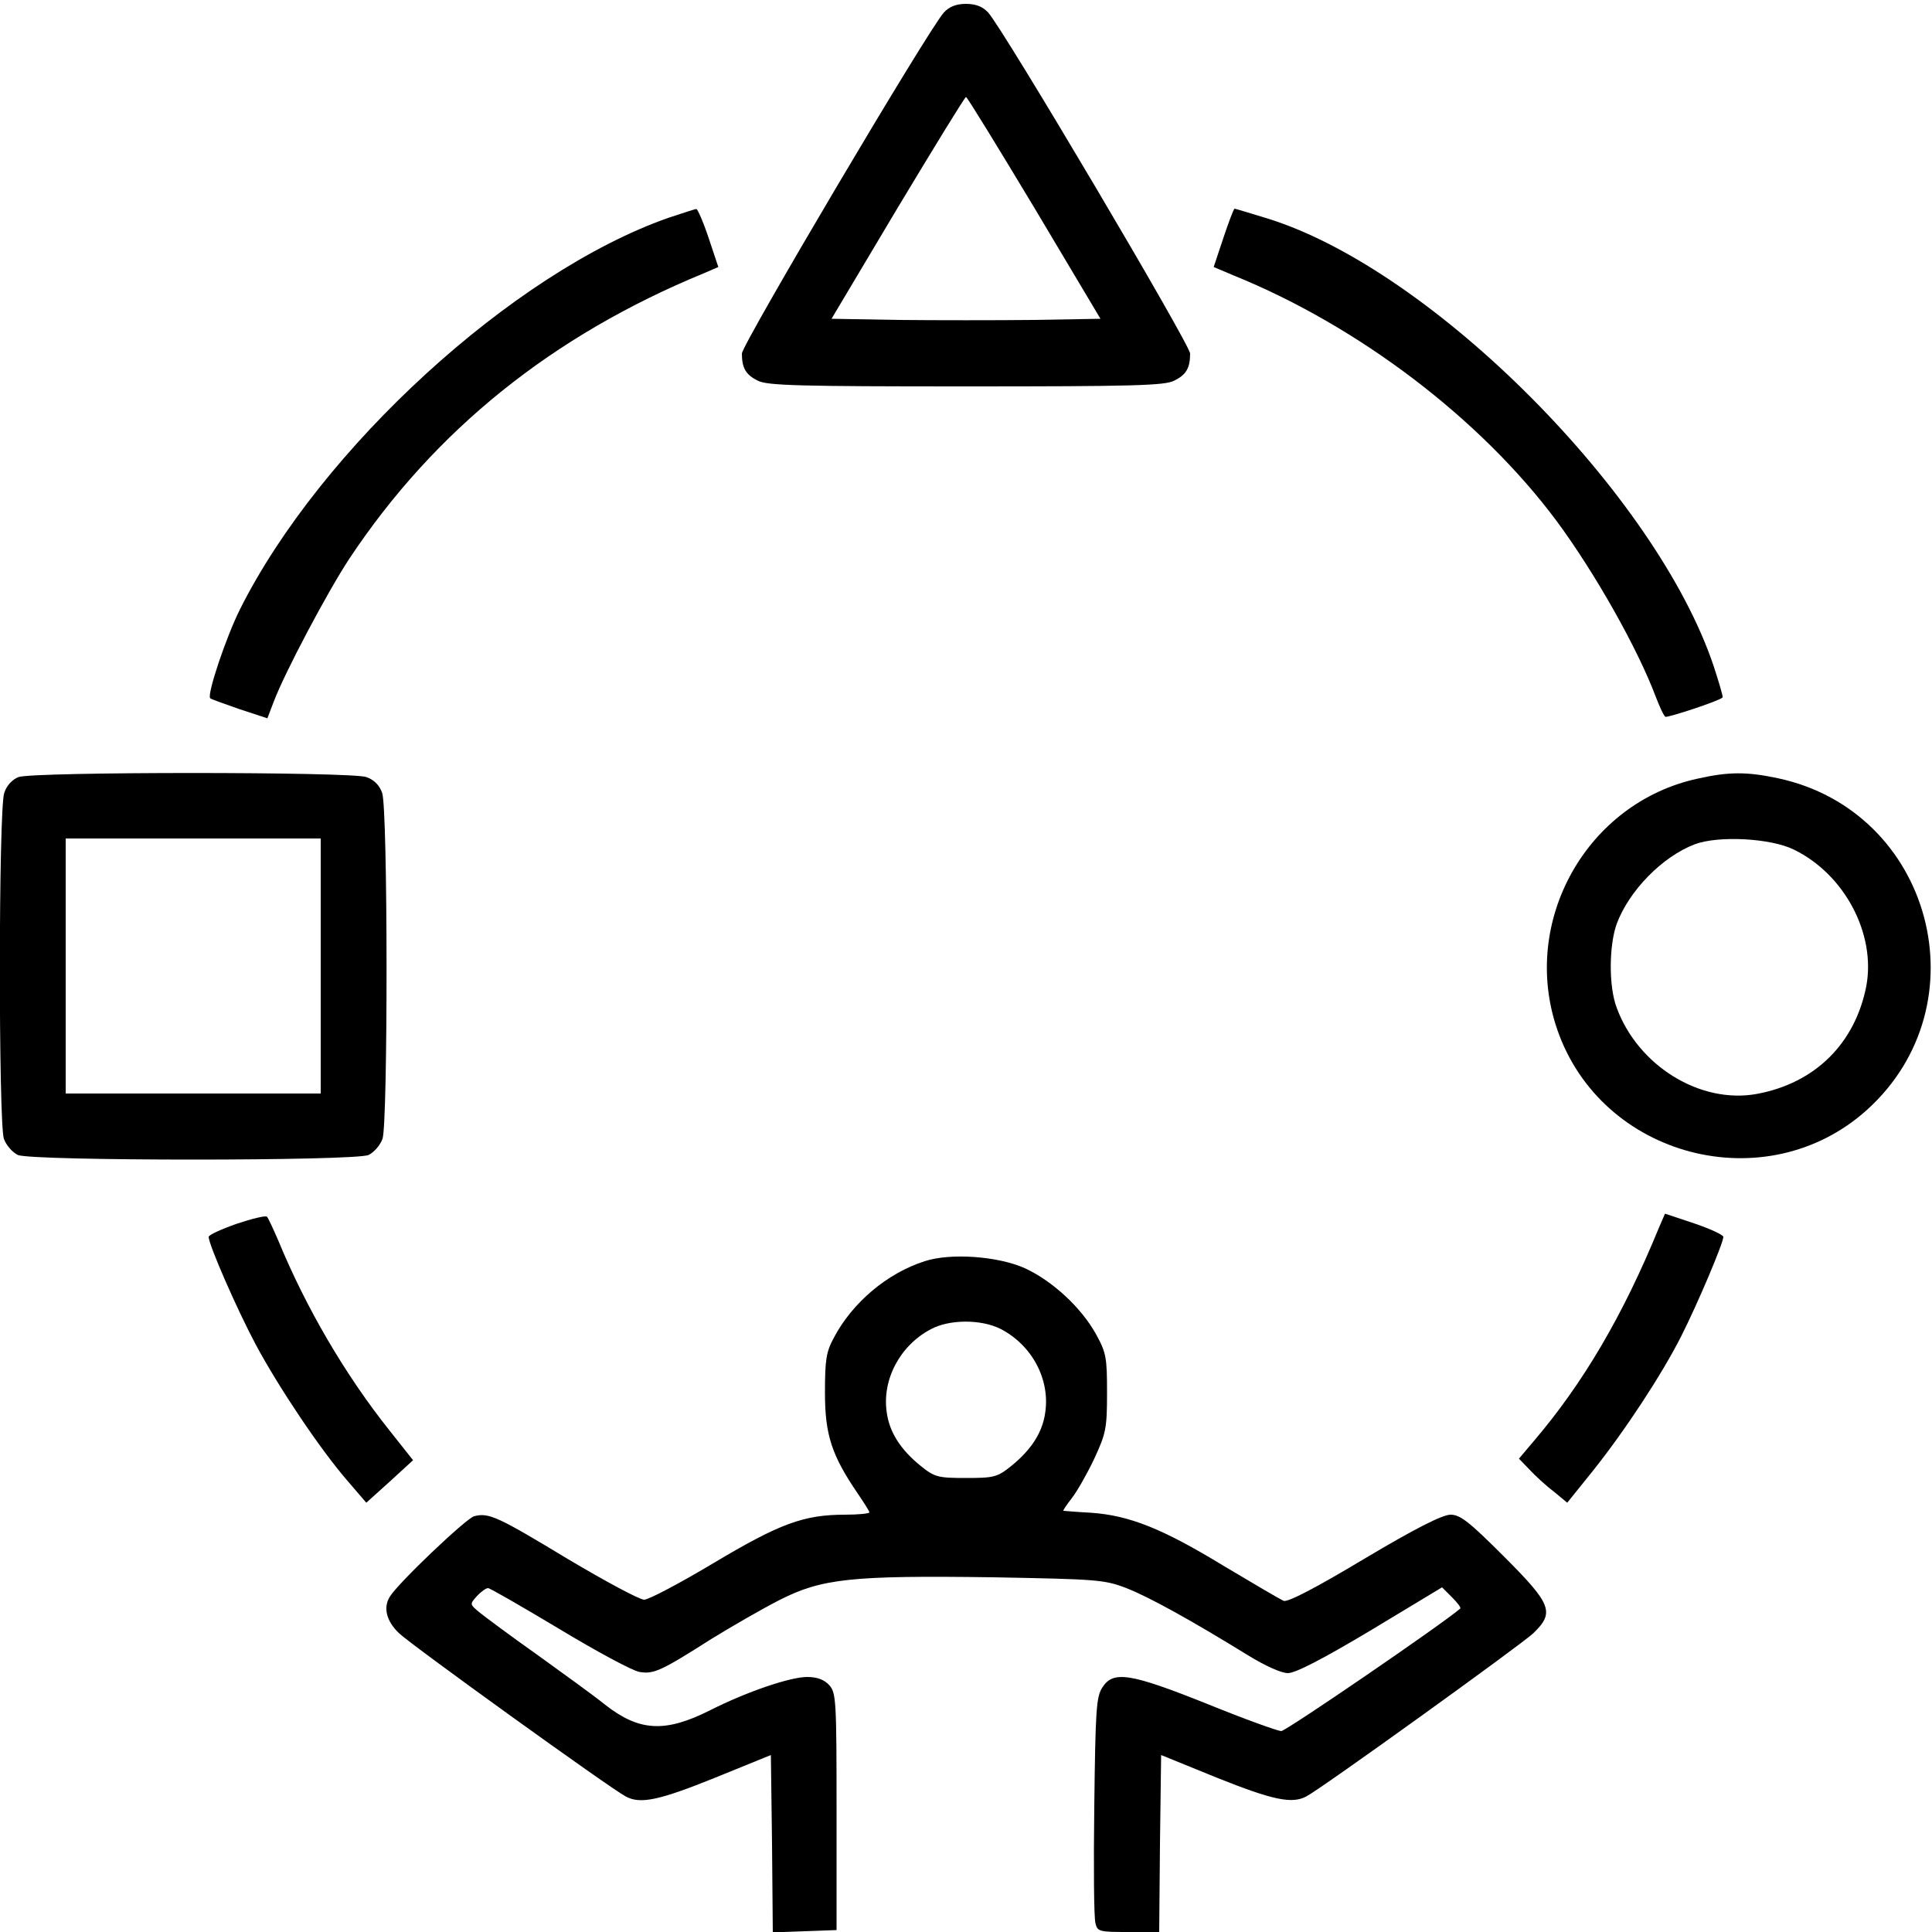
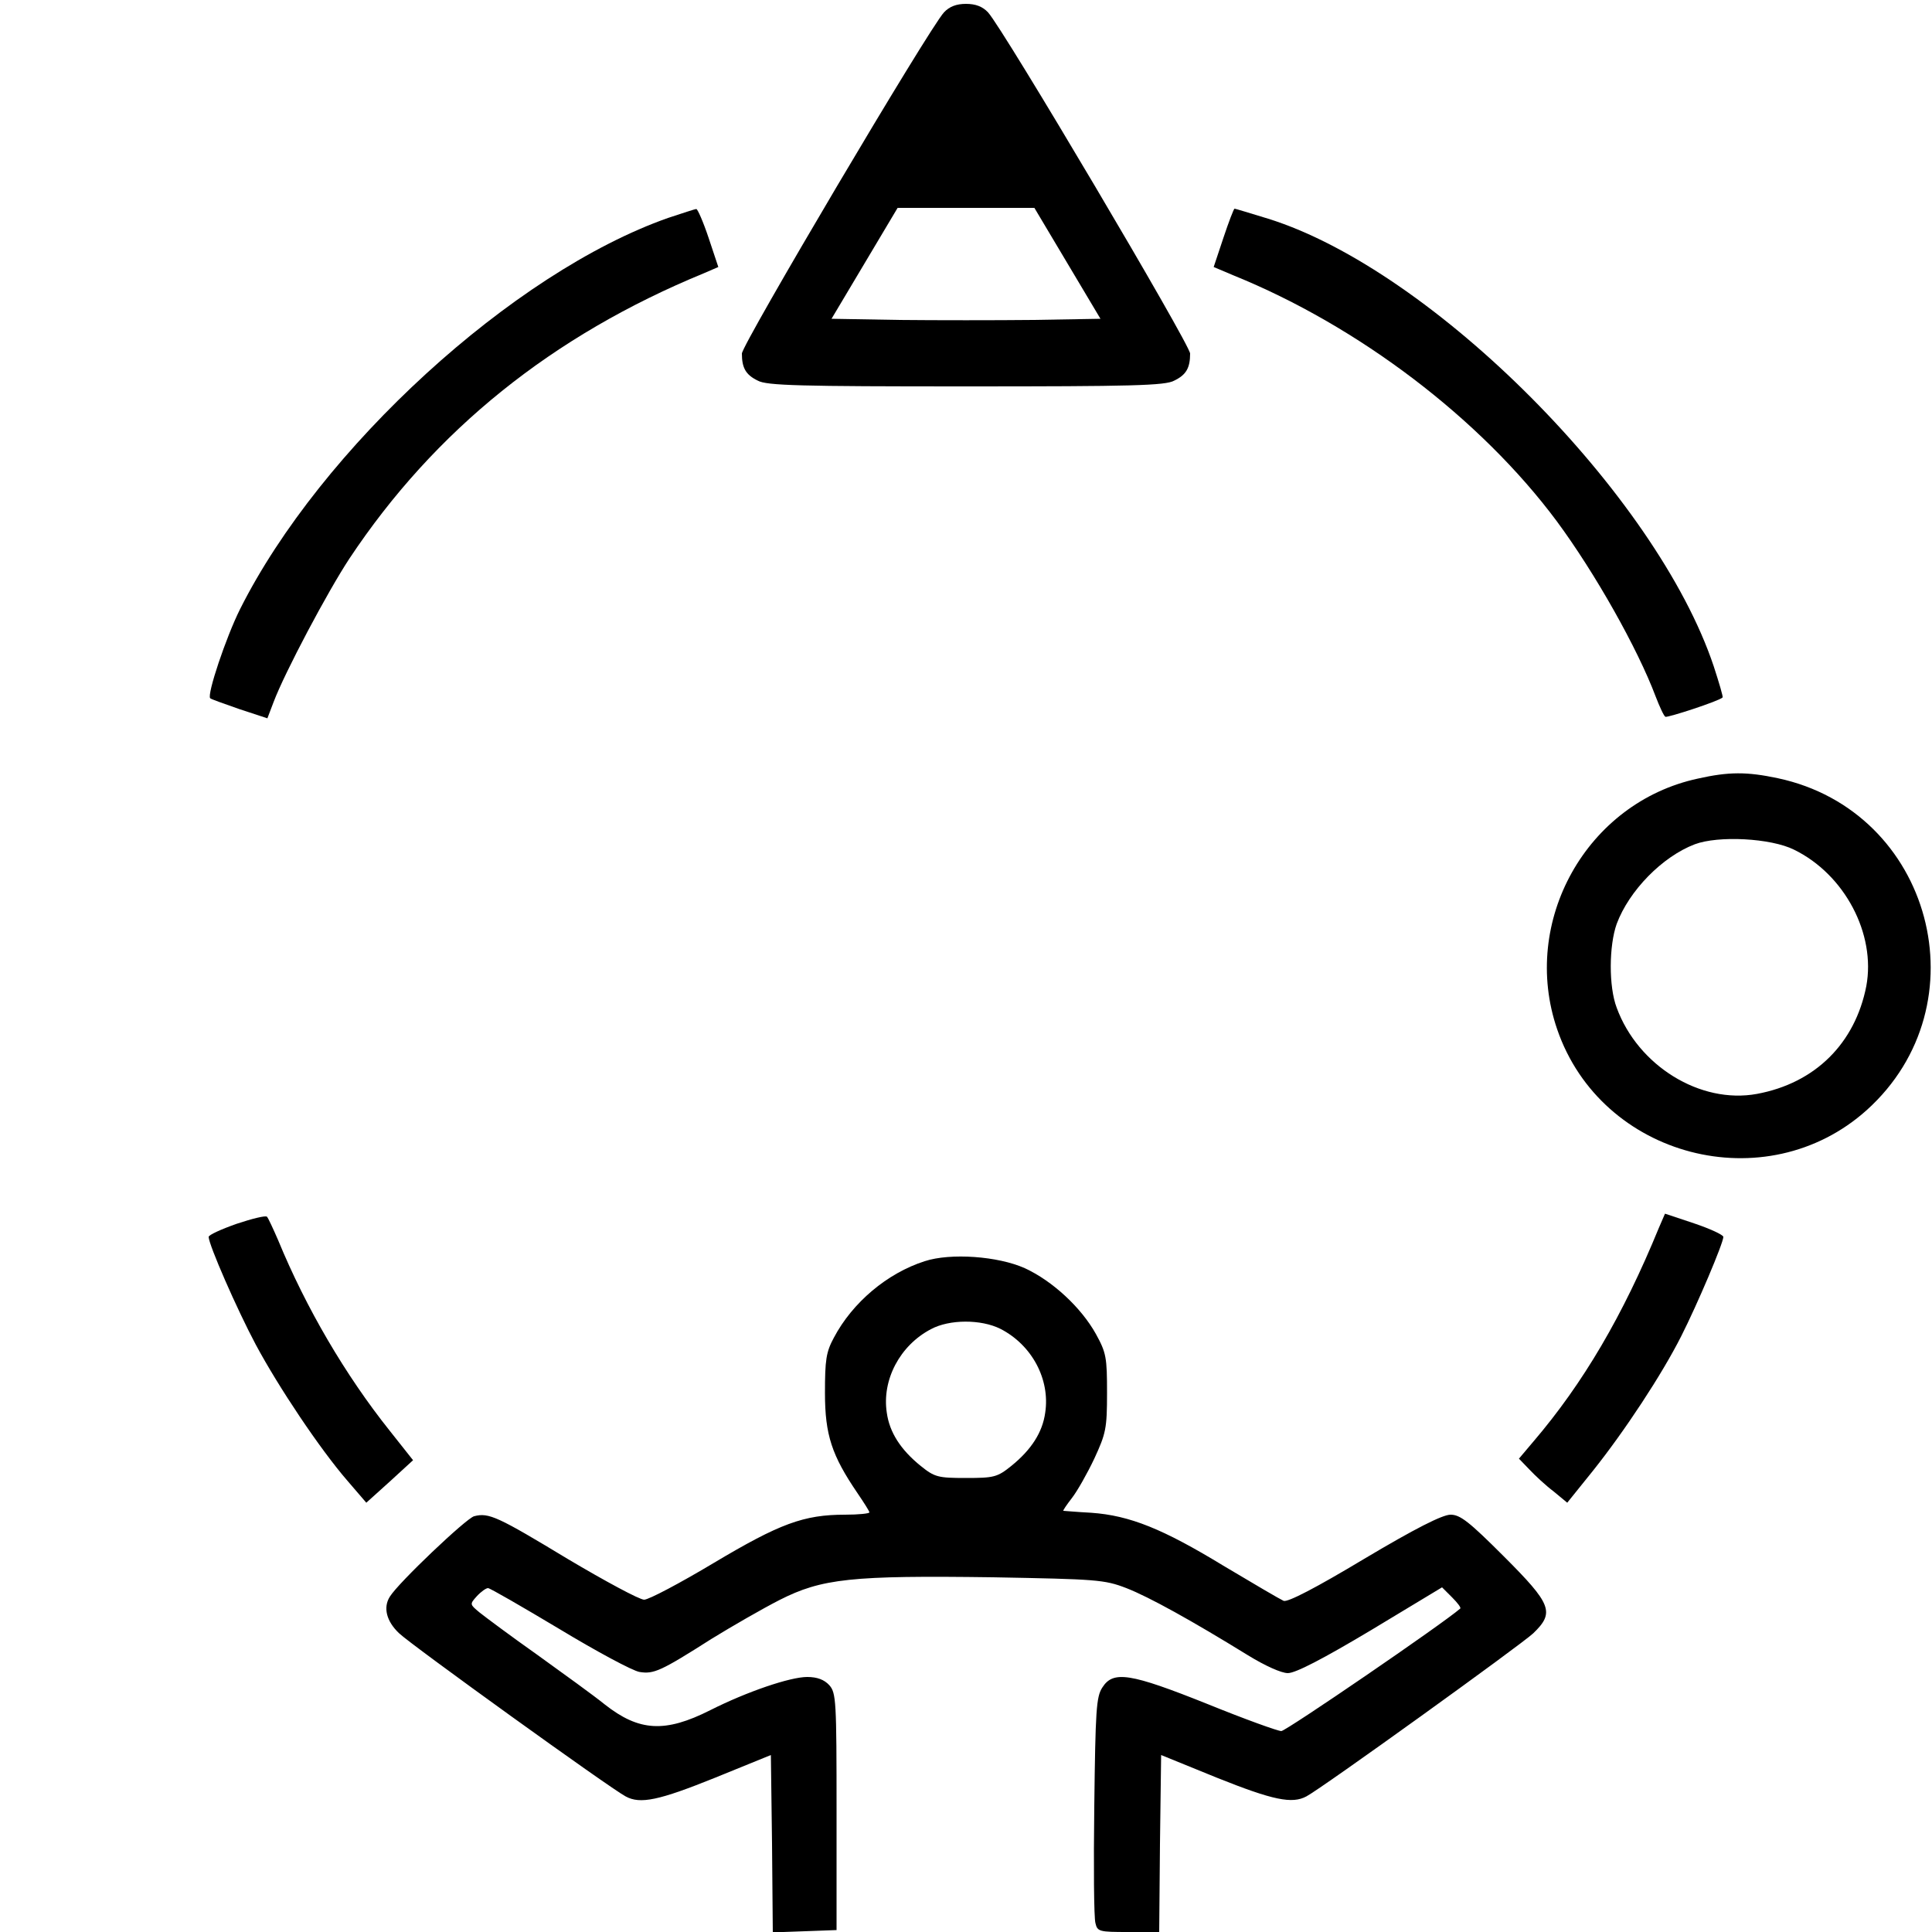
<svg xmlns="http://www.w3.org/2000/svg" version="1.0" width="500pt" height="500pt" viewBox="0 0 500 500" preserveAspectRatio="xMidYMid meet">
  <g transform="translate(0,500) scale(0.1,-0.1)" fill="#000000" stroke="none">
-     <path d="M2443 4968 c-39 -42 -523 -860 -523 -883 0 -37 10 -55 41 -70 23 -13 110 -15 539 -15 429 0 516 2 539 15 31 15 41 33 41 70 0 23 -484 841 -523 883 -14 15 -32 22 -57 22 -25 0 -43 -7 -57 -22z m234 -506 l171 -287 -174 -3 c-96 -1 -252 -1 -348 0 l-174 3 171 287 c95 158 174 287 177 287 3 0 82 -129 177 -287z" />
+     <path d="M2443 4968 c-39 -42 -523 -860 -523 -883 0 -37 10 -55 41 -70 23 -13 110 -15 539 -15 429 0 516 2 539 15 31 15 41 33 41 70 0 23 -484 841 -523 883 -14 15 -32 22 -57 22 -25 0 -43 -7 -57 -22z m234 -506 l171 -287 -174 -3 c-96 -1 -252 -1 -348 0 l-174 3 171 287 z" />
    <path d="M1729 4436 c-401 -141 -899 -596 -1108 -1013 -36 -72 -86 -221 -77 -230 1 -2 35 -14 75 -28 l73 -24 16 42 c29 77 140 286 196 371 221 333 526 578 918 739 l37 16 -25 75 c-14 42 -29 76 -32 75 -4 0 -36 -11 -73 -23z" />
    <path d="M3166 4384 l-25 -75 52 -22 c323 -131 639 -371 836 -636 99 -134 209 -329 256 -454 10 -26 21 -50 25 -52 5 -3 140 41 148 50 2 1 -9 38 -23 81 -148 442 -727 1025 -1153 1158 -46 14 -85 26 -87 26 -2 0 -15 -34 -29 -76z" />
-     <path d="M48 2989 c-16 -6 -31 -22 -37 -41 -15 -42 -15 -853 -1 -895 6 -17 22 -35 36 -42 35 -16 873 -16 908 0 14 7 30 25 36 42 14 41 14 853 -1 895 -7 20 -21 34 -41 41 -40 14 -862 14 -900 0z m782 -489 l0 -330 -330 0 -330 0 0 330 0 330 330 0 330 0 0 -330z" />
    <path d="M4394 2985 c-288 -62 -460 -370 -364 -649 114 -332 540 -443 801 -209 303 273 169 774 -230 859 -80 17 -127 17 -207 -1z m249 -184 c131 -64 212 -218 187 -353 -29 -148 -132 -251 -283 -279 -147 -27 -308 73 -363 223 -21 55 -20 161 0 217 32 86 118 174 202 206 61 23 197 16 257 -14z" />
    <path d="M613 1833 c-40 -14 -73 -29 -73 -34 0 -20 73 -187 122 -279 59 -110 166 -270 237 -352 l49 -57 61 55 60 55 -61 77 c-114 143 -216 317 -288 492 -13 30 -26 58 -29 61 -3 4 -39 -5 -78 -18z" />
    <path d="M4293 1822 c-93 -227 -196 -402 -324 -552 l-38 -45 27 -28 c15 -16 43 -42 63 -57 l35 -29 66 82 c83 104 179 250 229 349 42 83 109 241 109 257 0 5 -34 21 -76 35 l-75 25 -16 -37z" />
    <path d="M2393 1736 c-97 -31 -187 -107 -235 -198 -20 -37 -23 -57 -23 -143 0 -109 18 -162 84 -259 17 -25 31 -47 31 -50 0 -3 -28 -6 -63 -6 -107 0 -169 -23 -340 -125 -87 -52 -168 -95 -180 -95 -12 0 -101 48 -197 105 -182 110 -205 121 -243 111 -20 -5 -196 -172 -218 -208 -18 -28 -9 -64 24 -95 31 -30 546 -401 586 -422 38 -21 87 -10 231 48 l145 59 3 -229 2 -230 83 3 82 3 0 306 c0 288 -1 308 -19 328 -13 14 -31 21 -57 21 -44 0 -156 -38 -251 -86 -117 -59 -184 -55 -273 15 -27 22 -106 79 -174 128 -68 48 -135 98 -150 110 -25 21 -26 21 -7 42 11 12 24 21 29 21 5 0 88 -48 185 -106 96 -58 189 -108 207 -111 37 -6 55 2 187 86 52 32 130 77 175 100 110 56 187 64 553 59 268 -5 288 -6 345 -28 59 -23 169 -84 315 -174 44 -27 86 -46 103 -46 20 0 91 37 215 111 l184 111 26 -26 c14 -14 24 -27 21 -29 -46 -40 -451 -317 -463 -317 -9 0 -95 31 -191 70 -200 80 -244 87 -272 43 -16 -24 -18 -59 -21 -307 -2 -154 -1 -290 3 -303 5 -22 10 -23 85 -23 l80 0 2 229 3 229 145 -59 c145 -58 194 -68 231 -48 40 21 555 392 587 422 56 54 48 75 -76 199 -90 90 -113 108 -138 108 -21 0 -92 -36 -223 -114 -125 -75 -198 -113 -209 -109 -9 4 -79 45 -156 91 -156 95 -242 130 -342 137 -38 2 -70 5 -72 5 -2 0 8 15 22 33 14 18 40 64 58 102 30 65 33 78 33 170 0 92 -2 104 -29 153 -38 68 -112 137 -184 170 -69 31 -192 40 -259 18z m196 -175 c82 -42 129 -131 116 -217 -7 -51 -36 -96 -88 -138 -36 -29 -45 -31 -117 -31 -72 0 -81 2 -117 31 -52 42 -81 87 -88 138 -13 85 34 174 114 216 48 26 130 26 180 1z" />
  </g>
</svg>